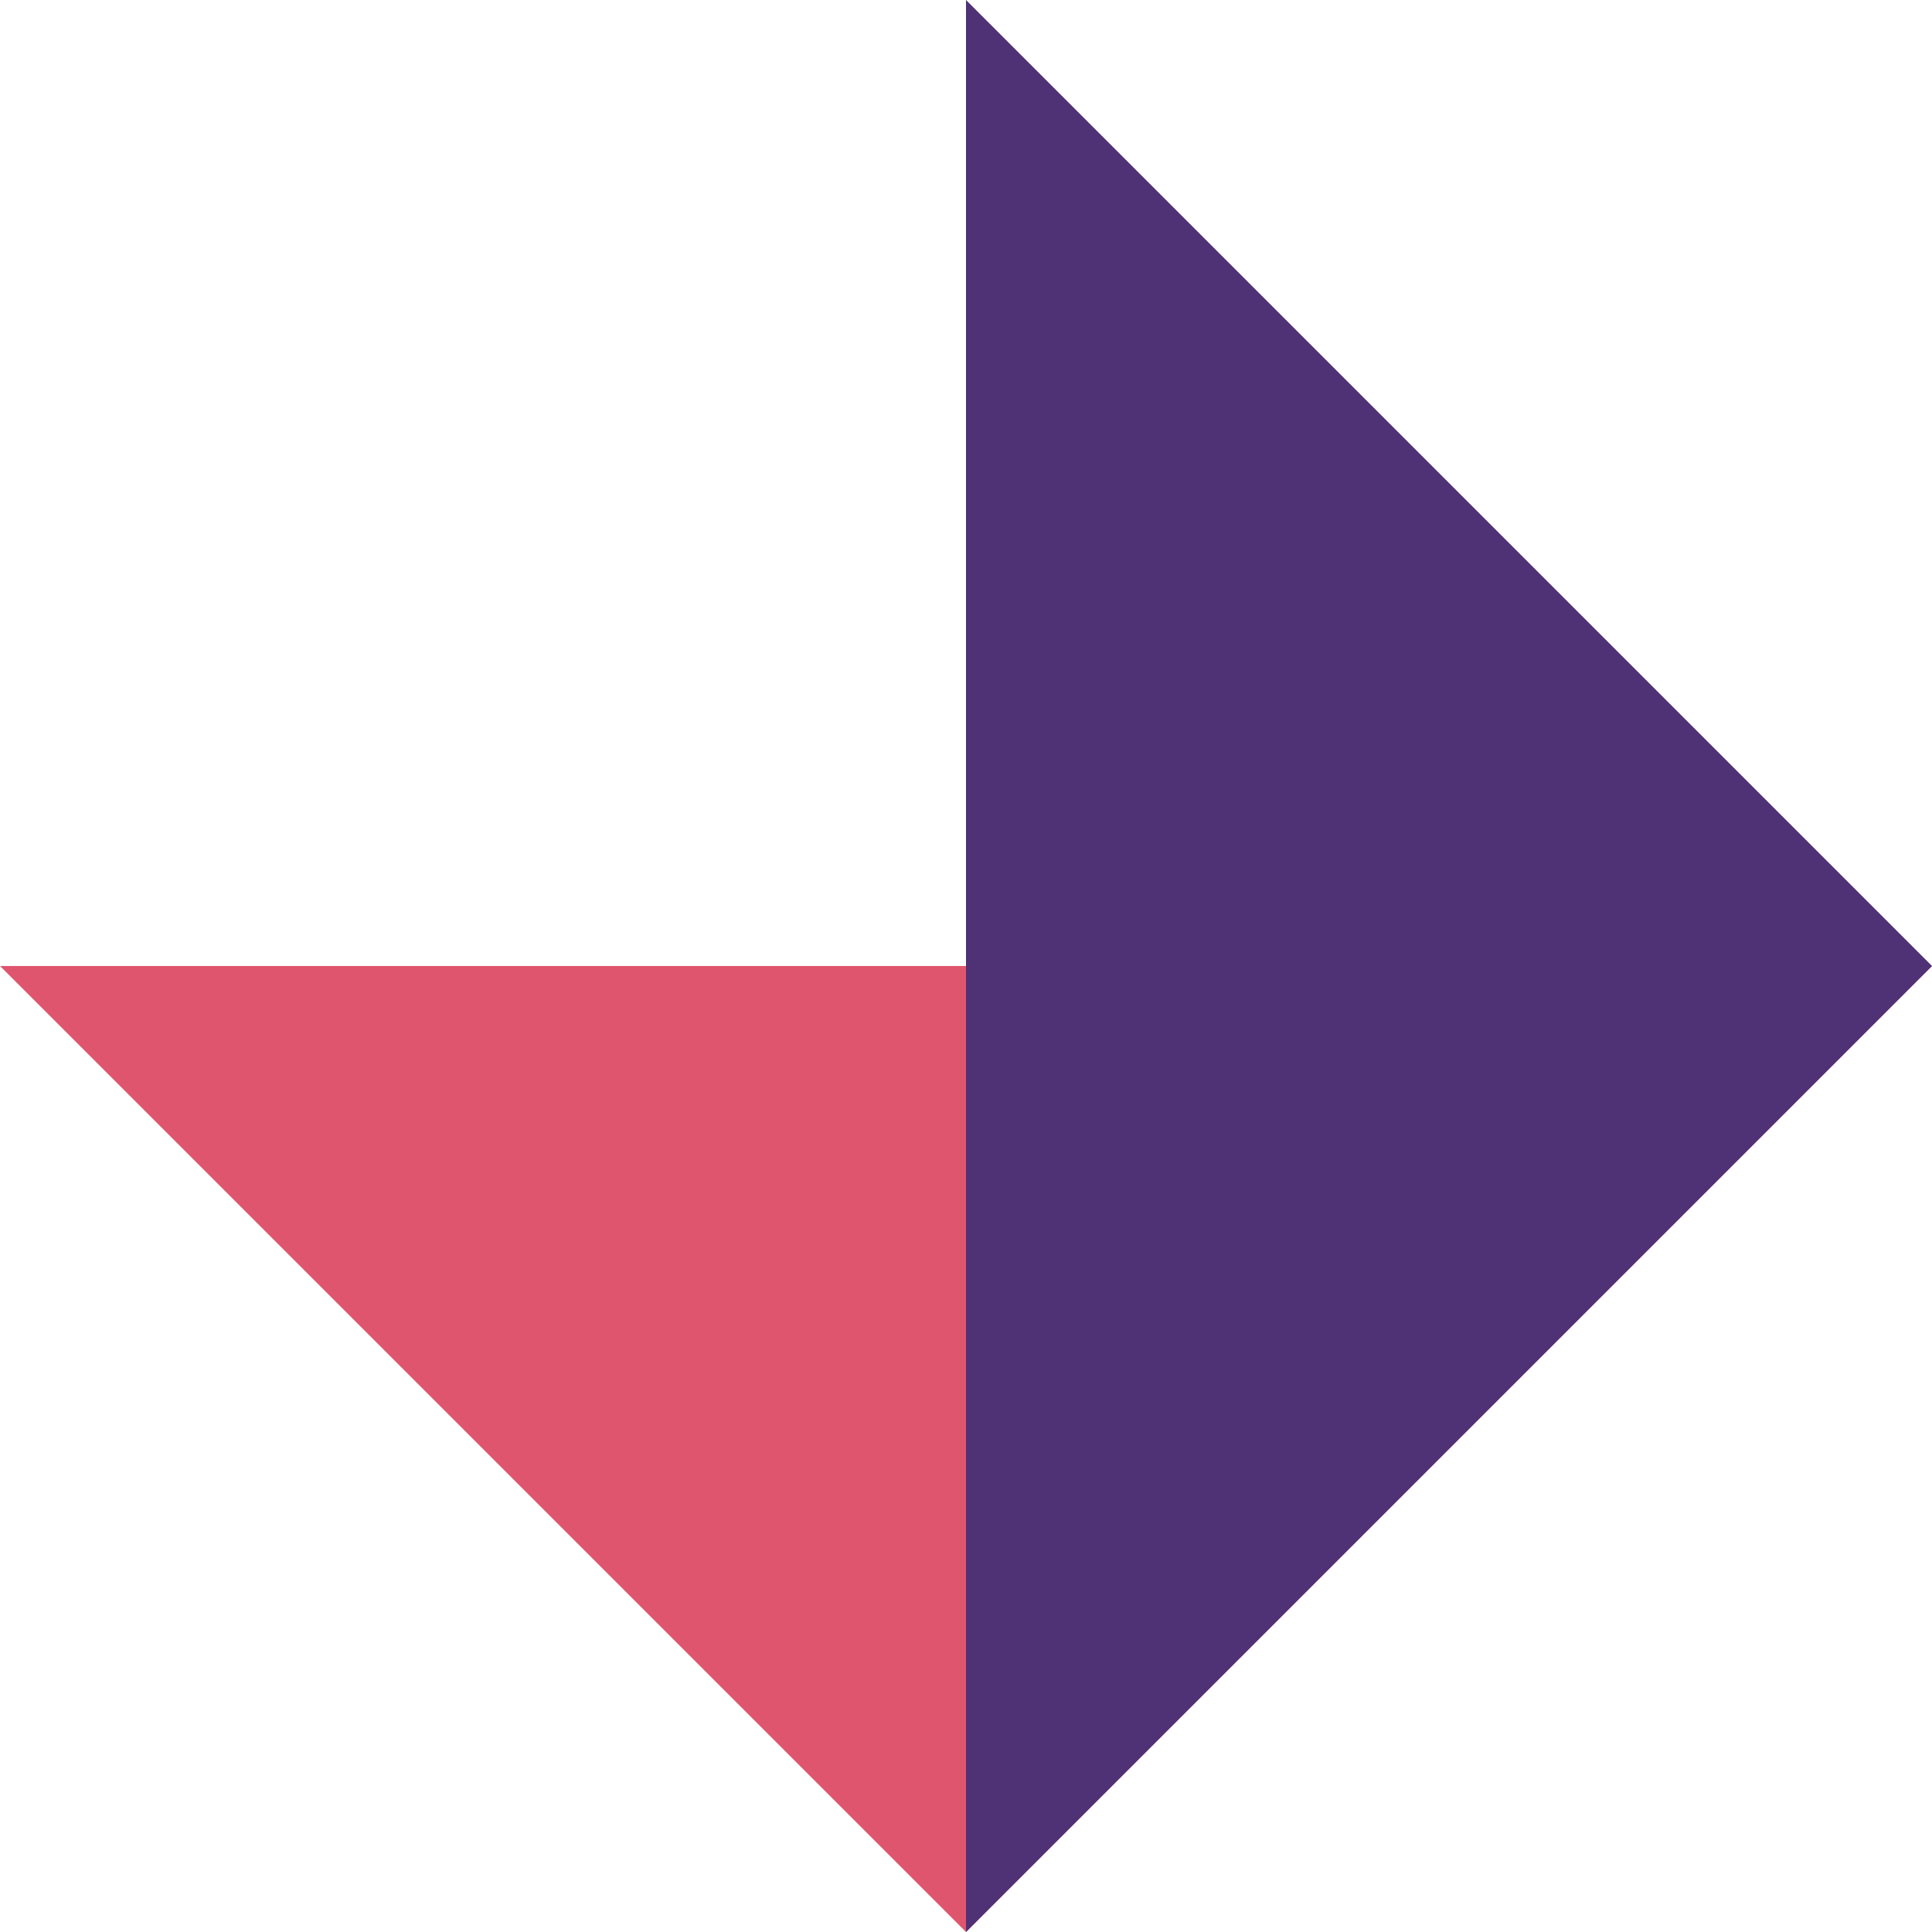
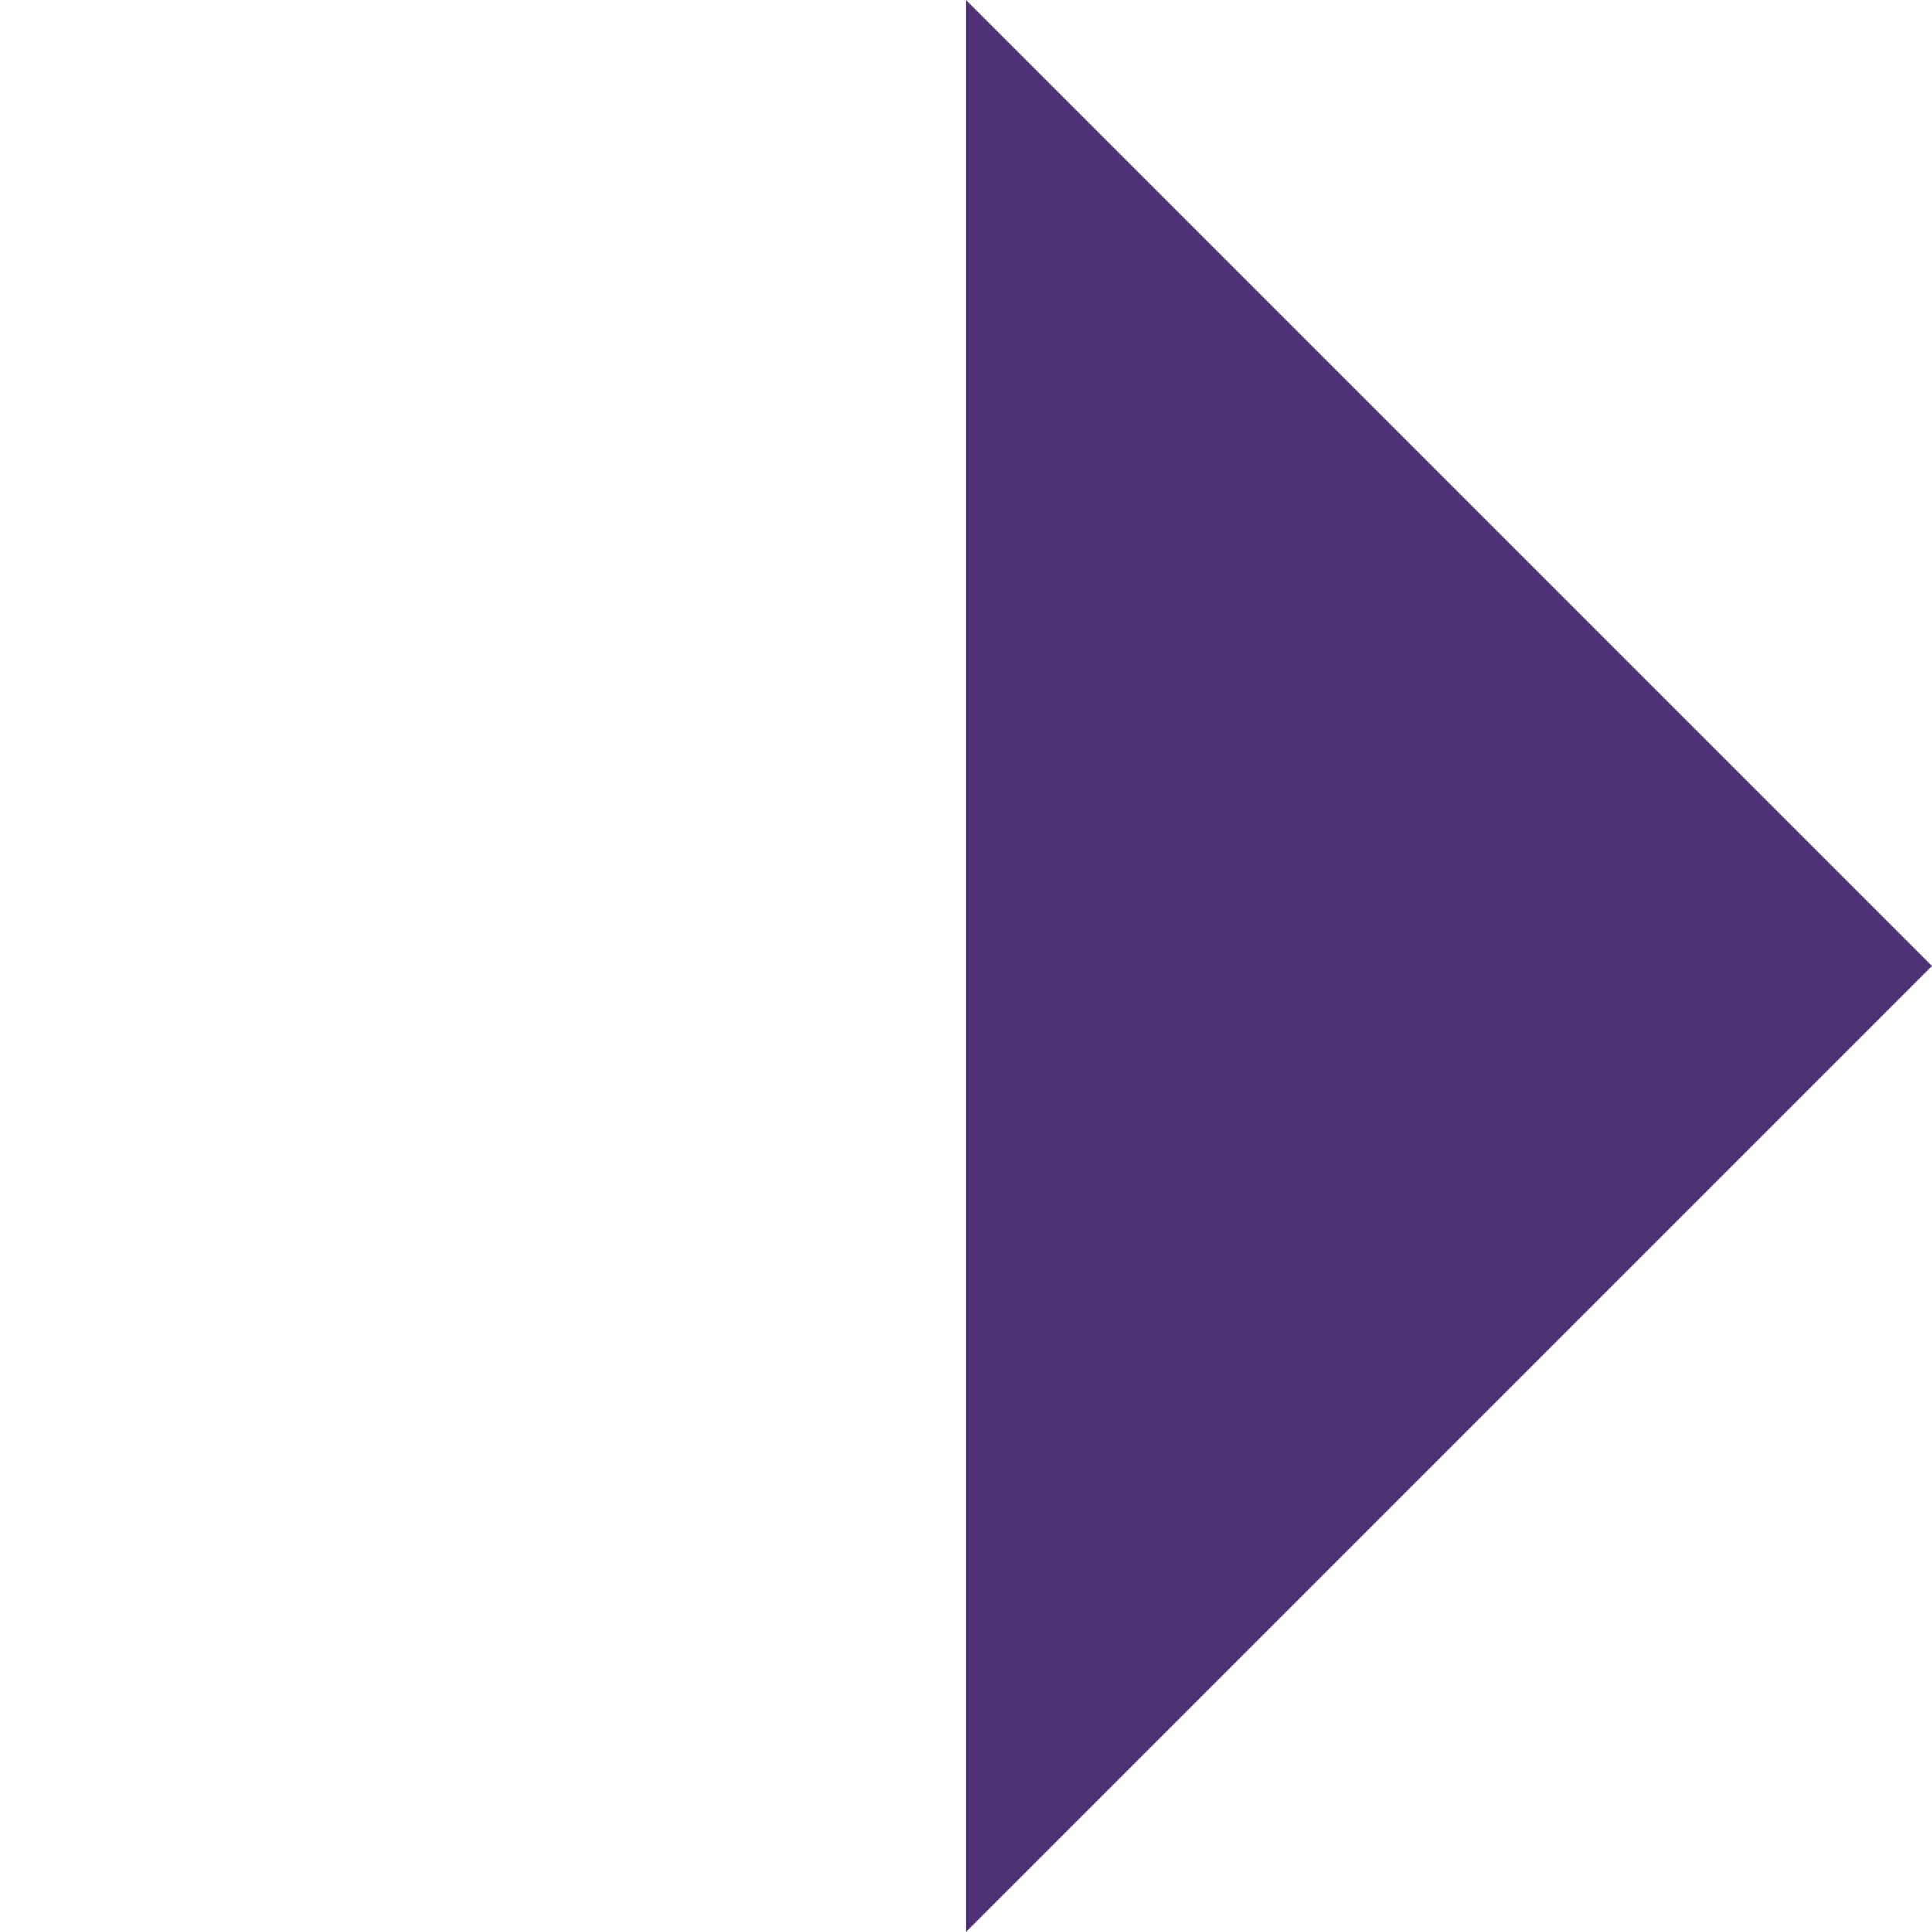
<svg xmlns="http://www.w3.org/2000/svg" width="70px" height="70px" viewBox="0 0 70 70" version="1.1">
  <title>Group</title>
  <g id="Page-1" stroke="none" stroke-width="1" fill="none" fill-rule="evenodd">
    <g id="Group" transform="translate(-0, 0)" fill-rule="nonzero">
-       <polygon id="Path-Copy" fill="#E0556E" transform="translate(35, 52.5) rotate(180) translate(-35, -52.5)" points="35 35 70 70 0 70" />
      <polygon id="Path-Copy-2" fill="#4F3176" transform="translate(52.5, 35) rotate(90) translate(-52.5, -35)" points="52.5 17.5 87.5 52.5 17.5 52.5" />
    </g>
  </g>
</svg>